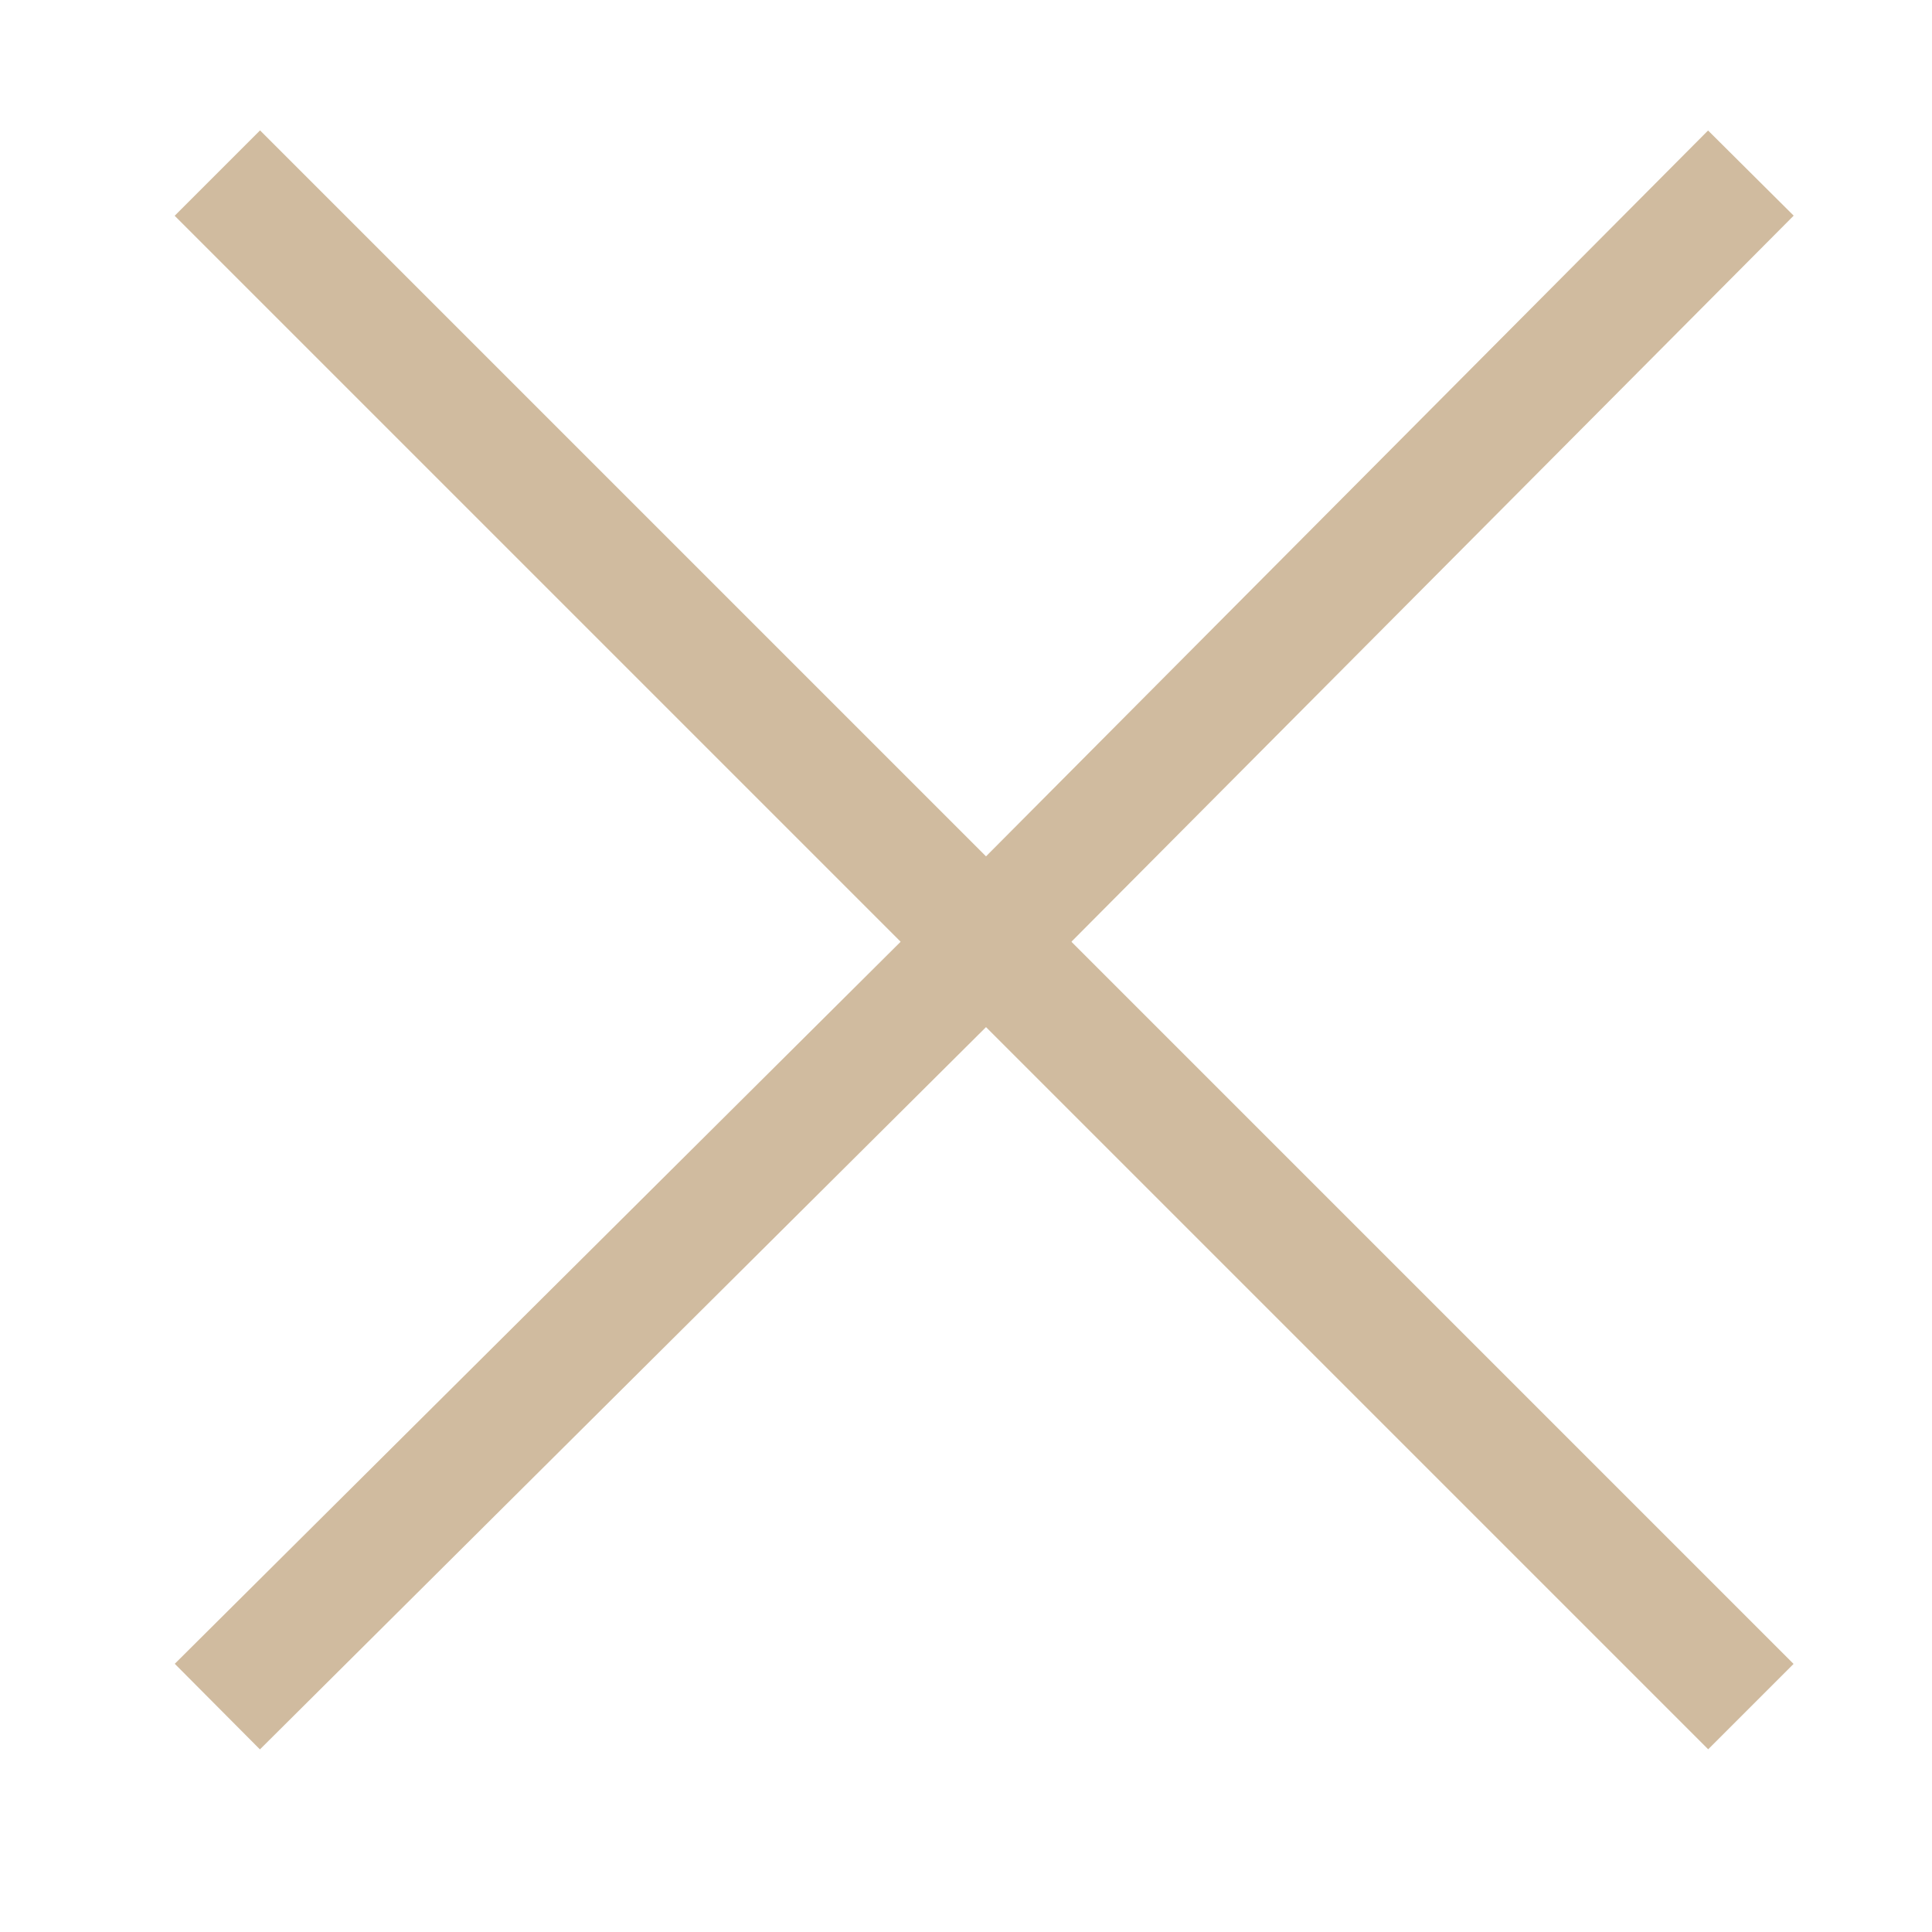
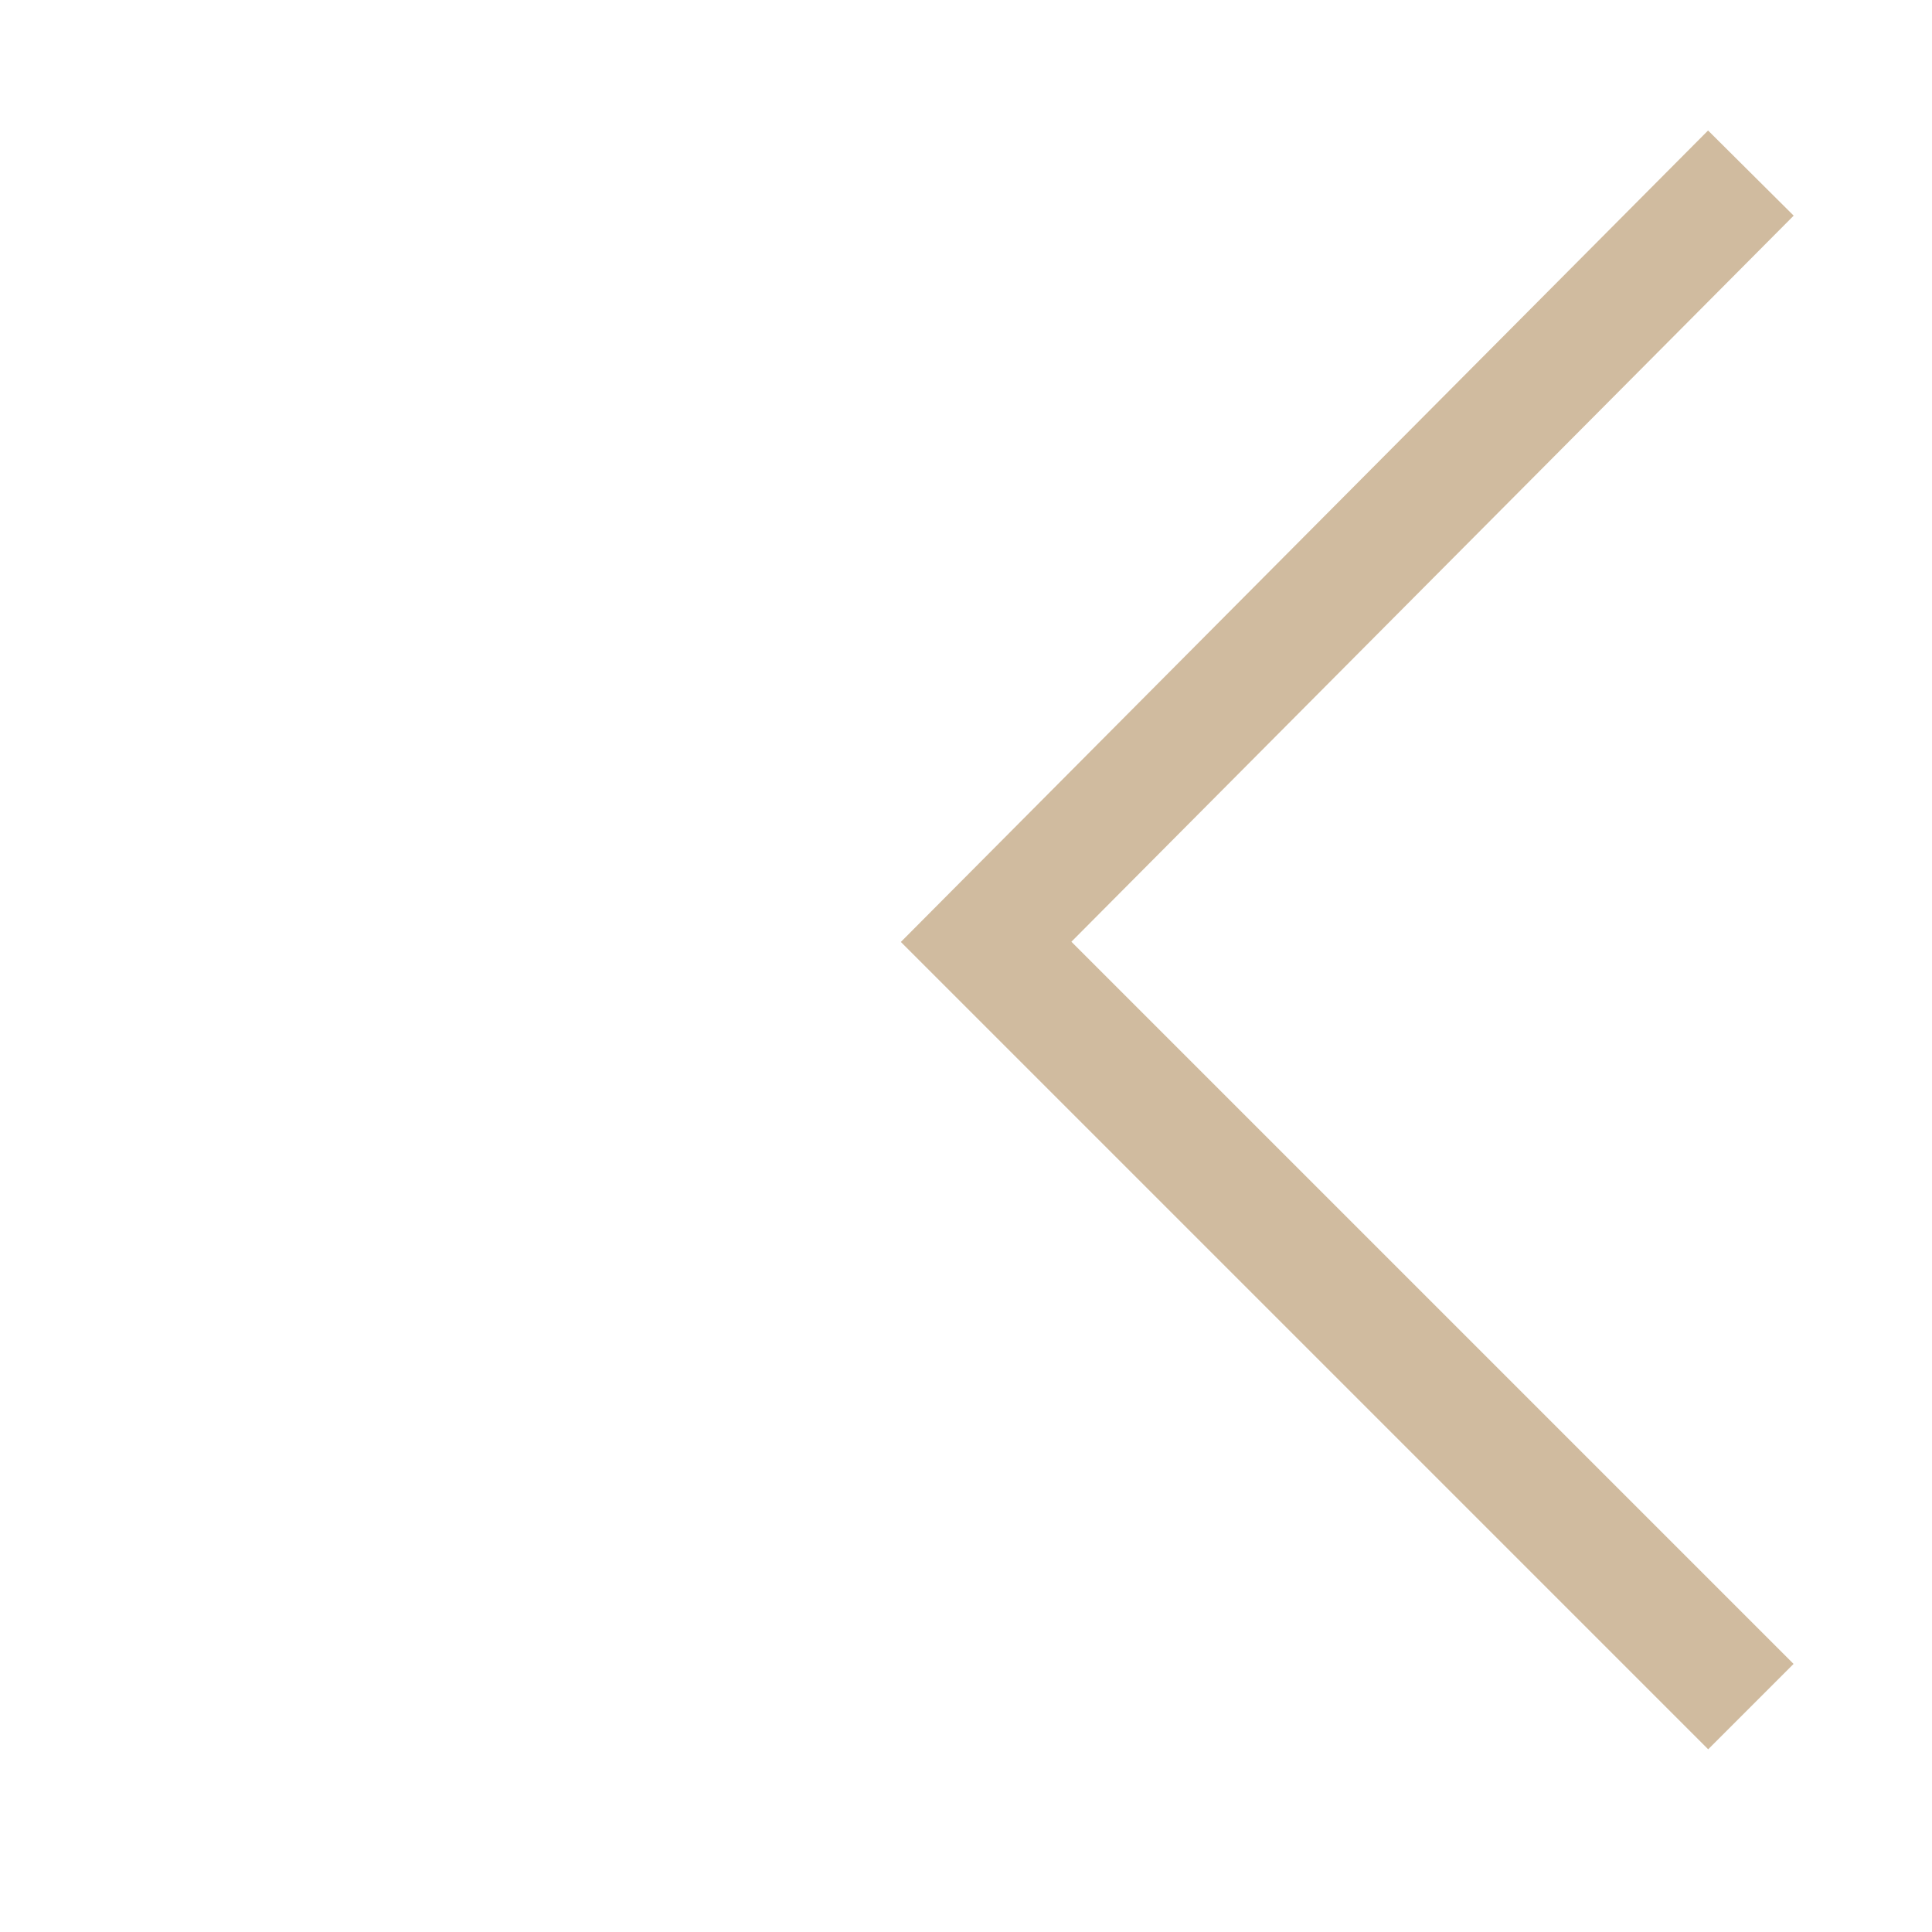
<svg xmlns="http://www.w3.org/2000/svg" version="1.1" id="Layer_1" x="0px" y="0px" viewBox="0 0 48 48" style="enable-background:new 0 0 48 48;" xml:space="preserve">
  <style type="text/css">
	.st0{fill:none;stroke:#D0BB9F;stroke-width:3;stroke-miterlimit:10;}
</style>
  <g>
-     <polyline class="st0" points="5.4,42.4 24.5,23.4 5.4,4.3  " />
    <polyline class="st0" points="43.5,4.3 24.5,23.4 43.5,42.4  " />
  </g>
</svg>